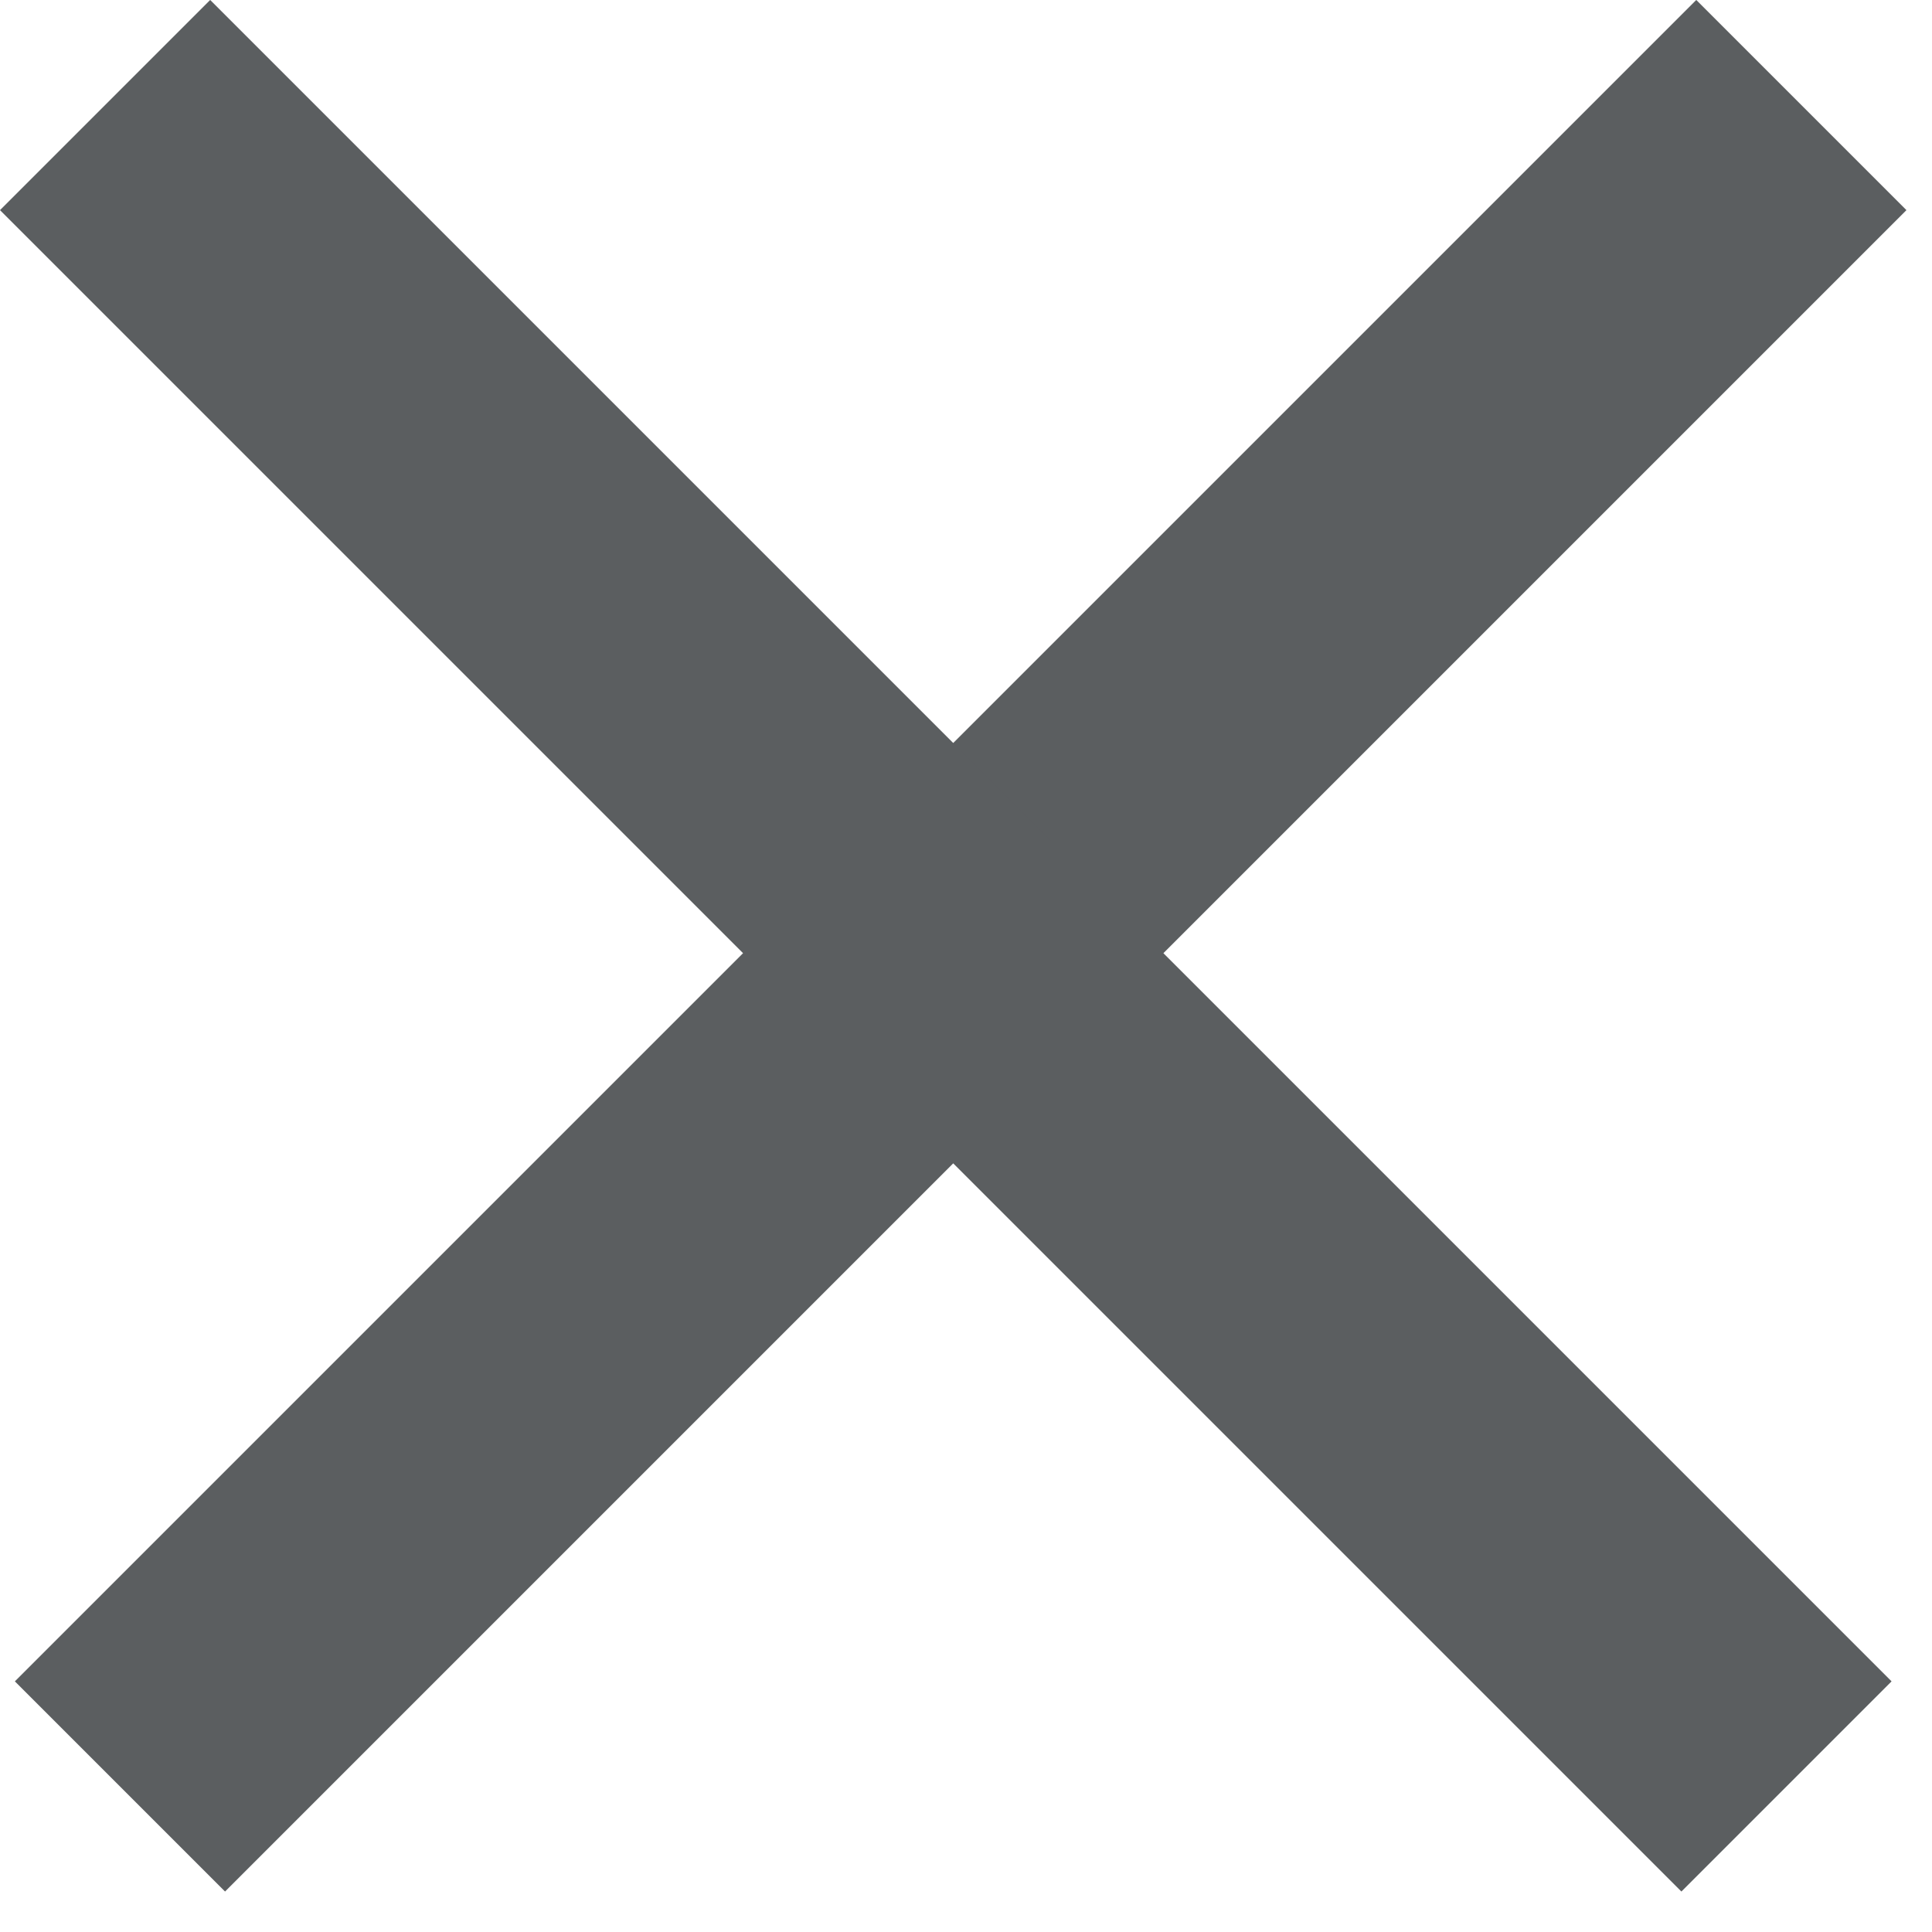
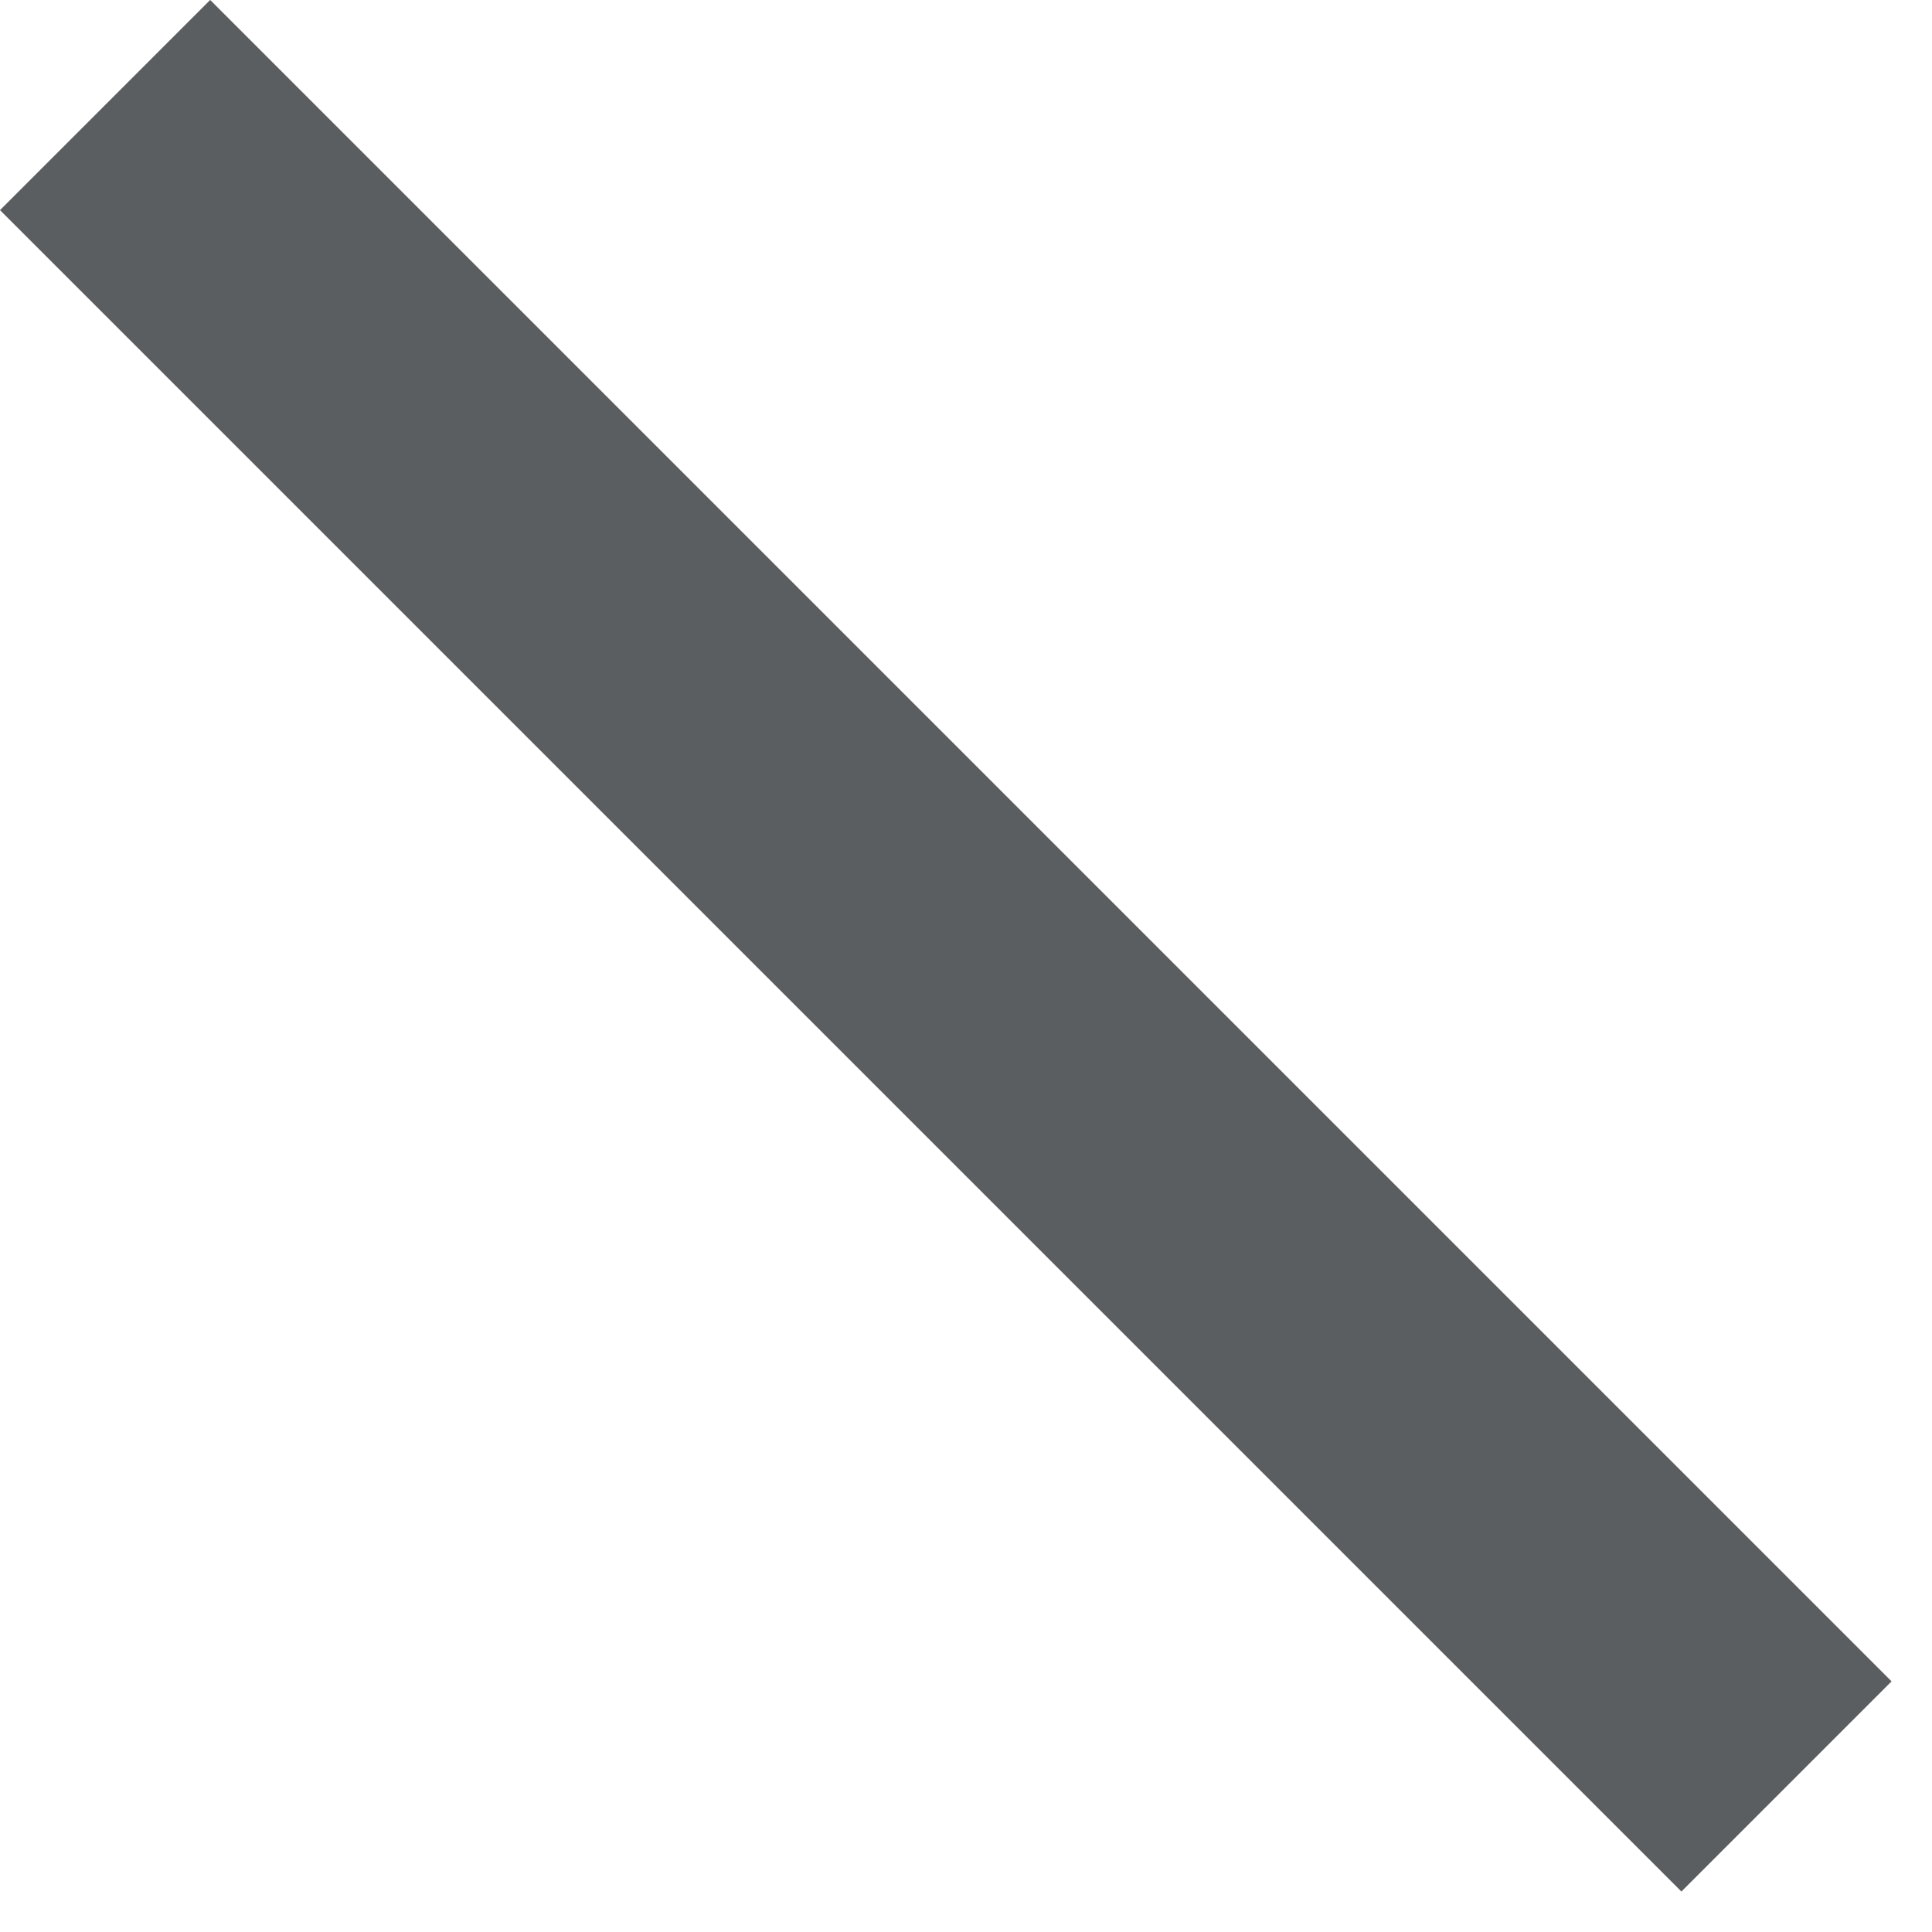
<svg xmlns="http://www.w3.org/2000/svg" viewBox="0 0 13 13" fill="none">
-   <path fill-rule="evenodd" clip-rule="evenodd" d="M16 2H0V0H16V2Z" transform="translate(12.828 1.414) rotate(135)" fill="#5B5E60" />
  <path fill-rule="evenodd" clip-rule="evenodd" d="M16 2H0V0H16V2Z" transform="translate(0 1.414) scale(1 -1) rotate(-45)" fill="#5B5E60" />
</svg>